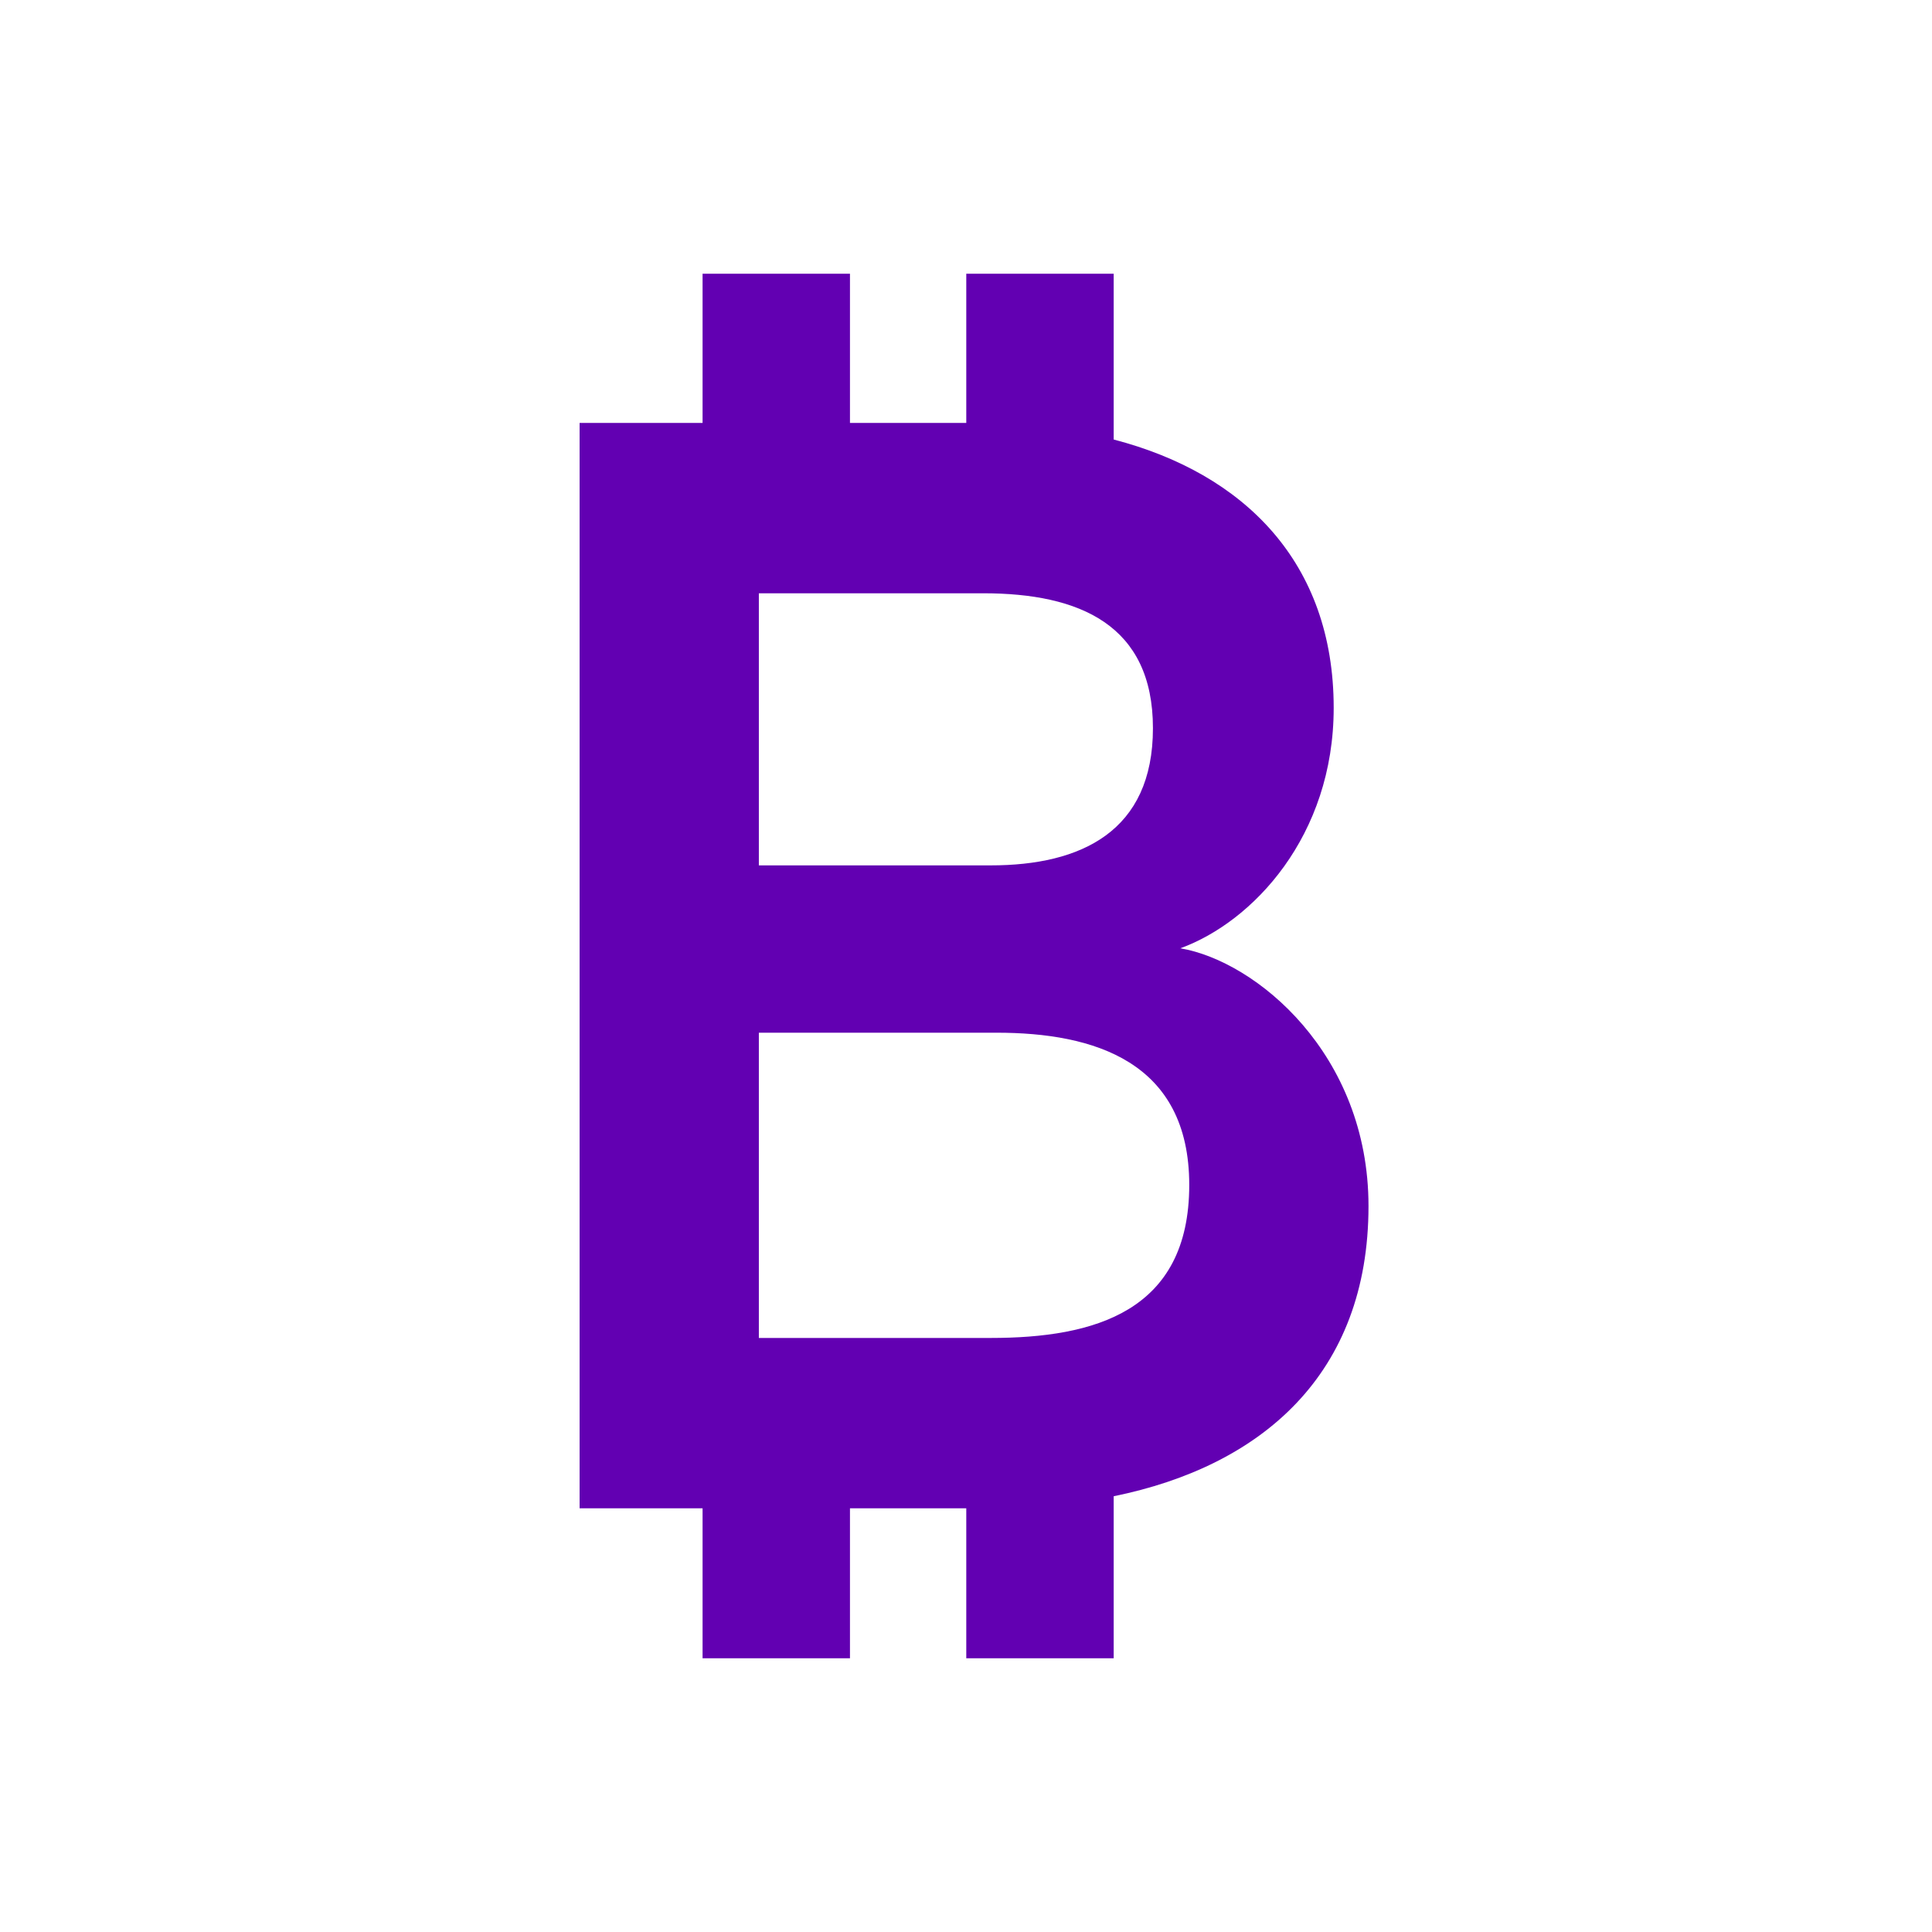
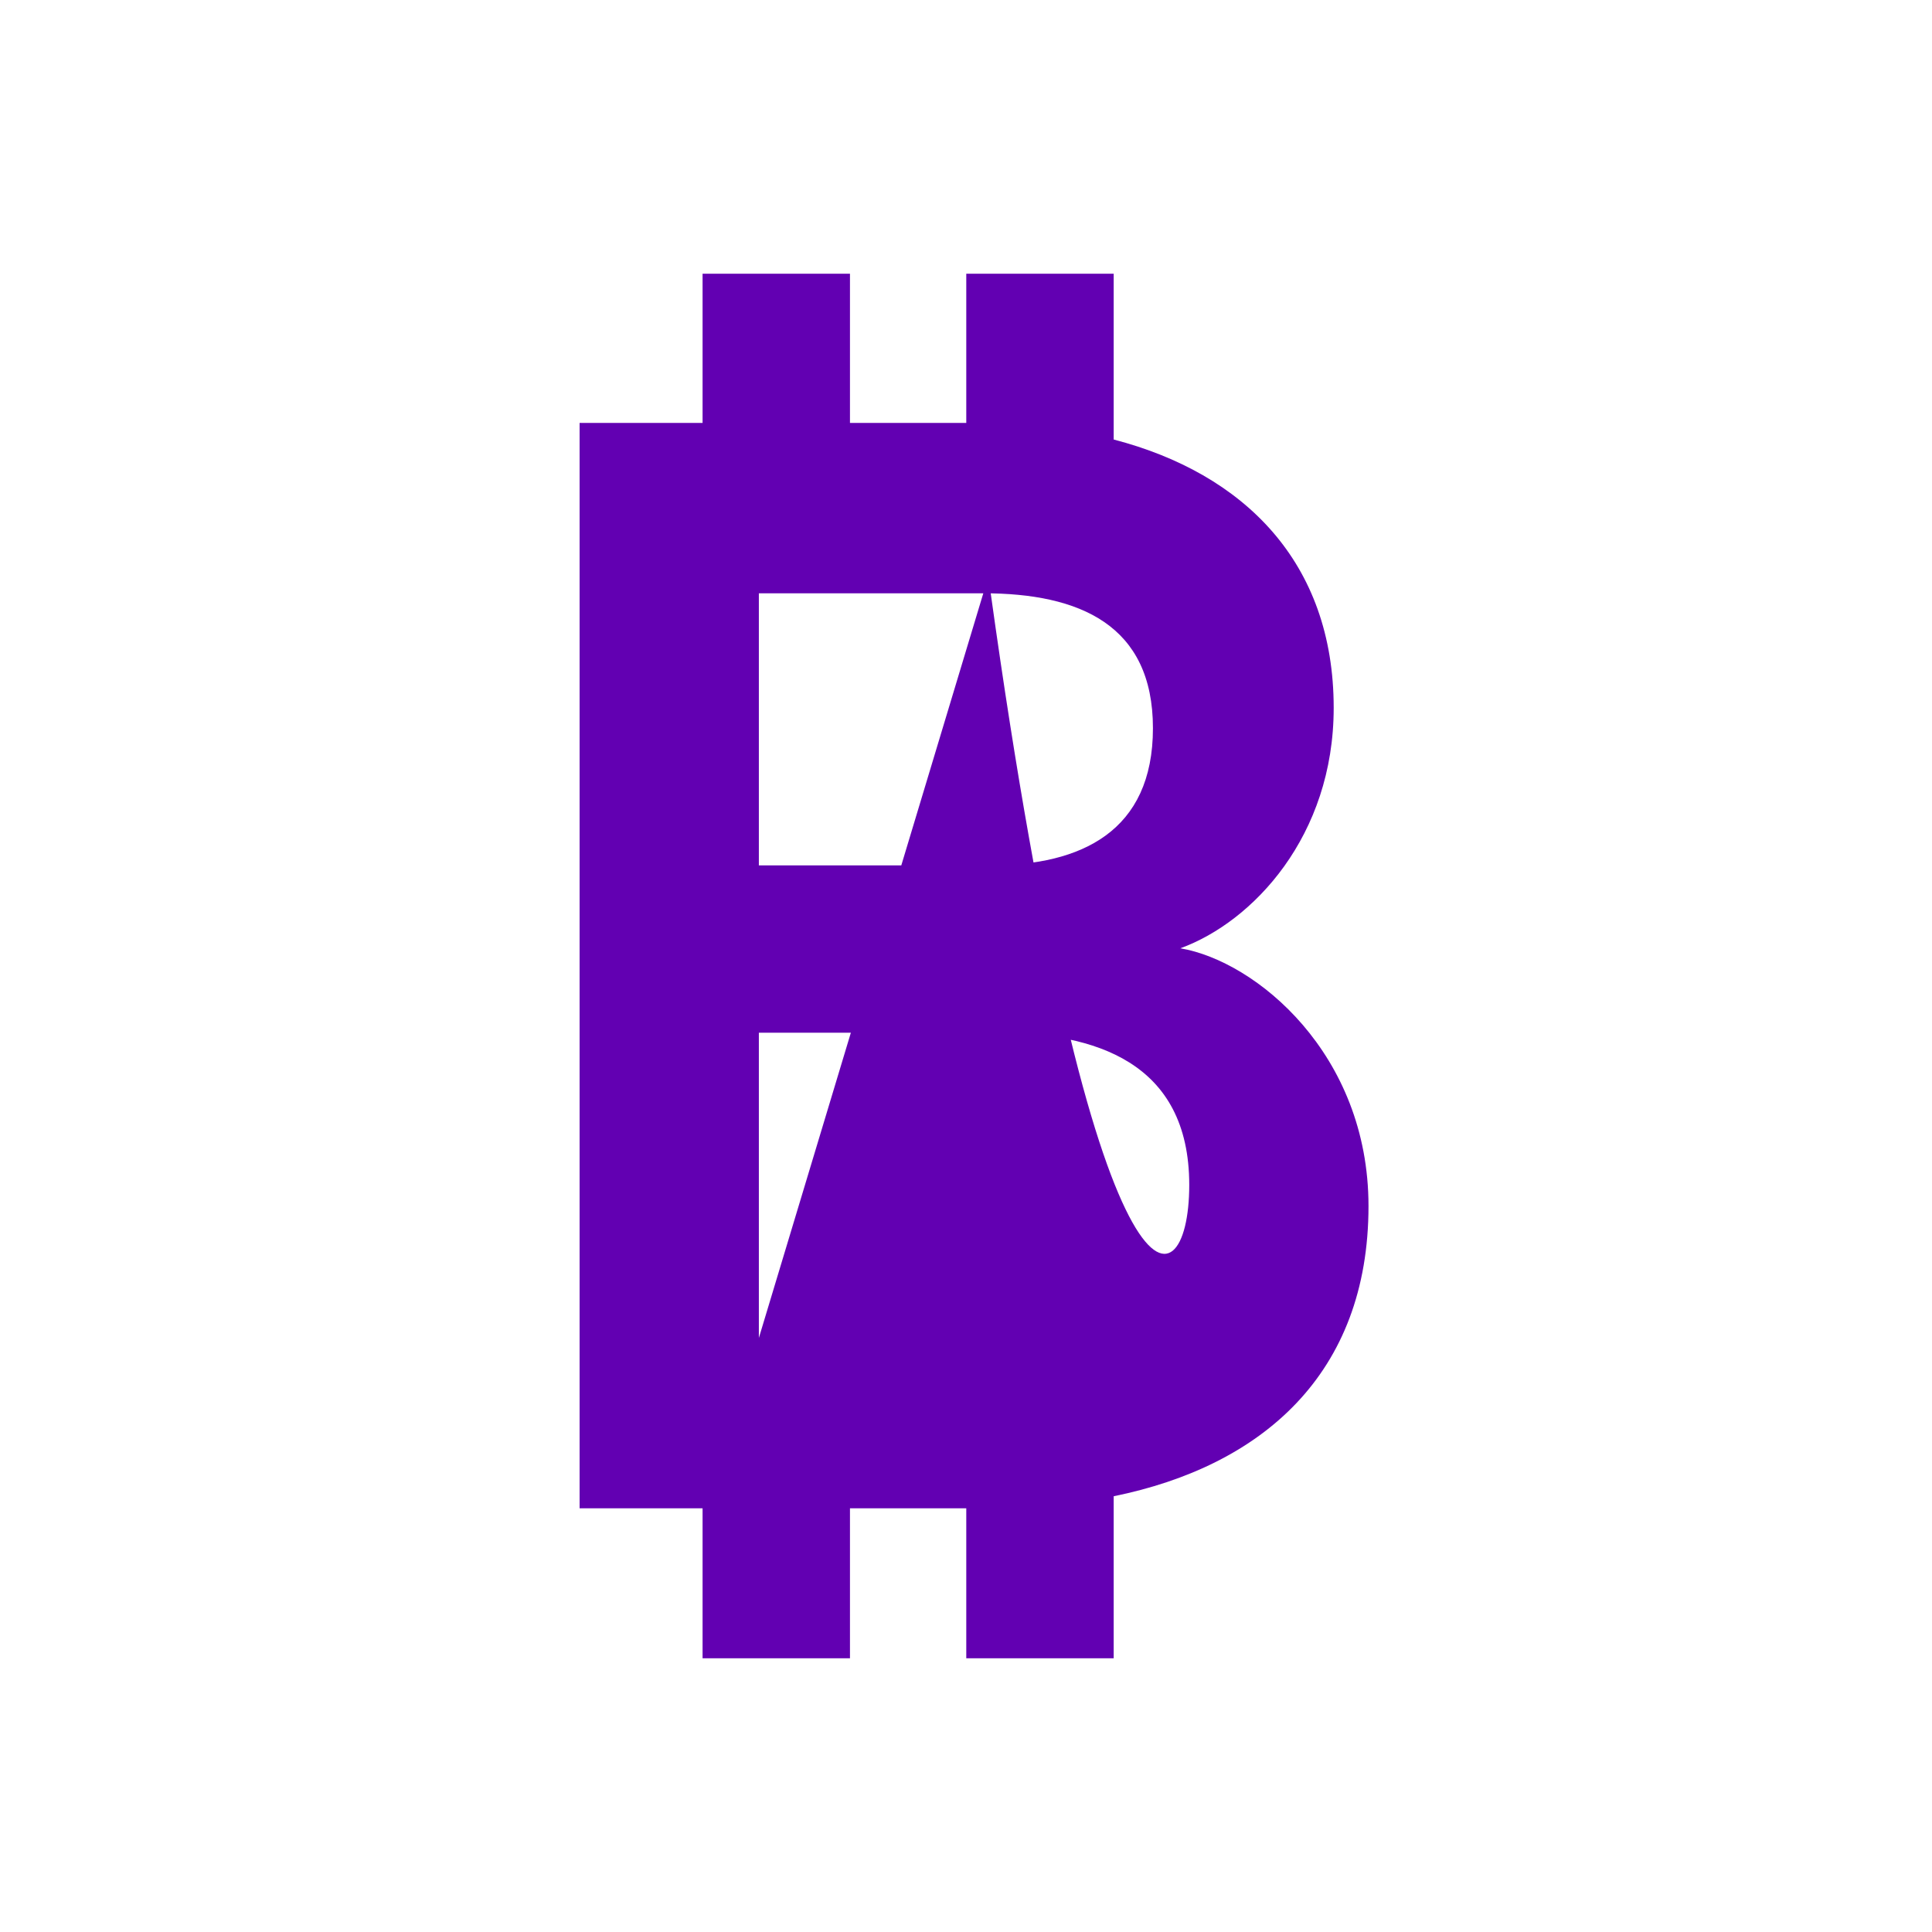
<svg xmlns="http://www.w3.org/2000/svg" width="120" height="120" viewBox="0 0 120 120" fill="none">
-   <rect width="120" height="120" fill="white" />
-   <path d="M52.793 103H43.638V93.684H36V26.27H43.638V17H52.793V26.27H60.017V17H69.173V27.299C77.27 29.406 82.838 34.93 82.838 43.966C82.838 51.924 77.823 57.261 73.314 58.9C78.007 59.696 85 65.454 85 74.911C85 85.351 78.375 91.062 69.173 92.935V103H60.017V93.684H52.793V103ZM61.075 36.85H47.134V53.75H61.535C67.148 53.75 71.611 51.643 71.611 45.23C71.611 38.816 67.056 36.85 61.075 36.85ZM47.134 83.103H61.535C67.977 83.103 73.866 81.465 73.866 73.6C73.866 65.922 67.93 64.143 61.903 64.143H47.134V83.103Z" fill="#6200B2" />
+   <path d="M52.793 103H43.638V93.684H36V26.27H43.638V17H52.793V26.27H60.017V17H69.173V27.299C77.27 29.406 82.838 34.93 82.838 43.966C82.838 51.924 77.823 57.261 73.314 58.9C78.007 59.696 85 65.454 85 74.911C85 85.351 78.375 91.062 69.173 92.935V103H60.017V93.684H52.793V103ZM61.075 36.85H47.134V53.75H61.535C67.148 53.75 71.611 51.643 71.611 45.23C71.611 38.816 67.056 36.85 61.075 36.85ZH61.535C67.977 83.103 73.866 81.465 73.866 73.6C73.866 65.922 67.93 64.143 61.903 64.143H47.134V83.103Z" fill="#6200B2" />
</svg>